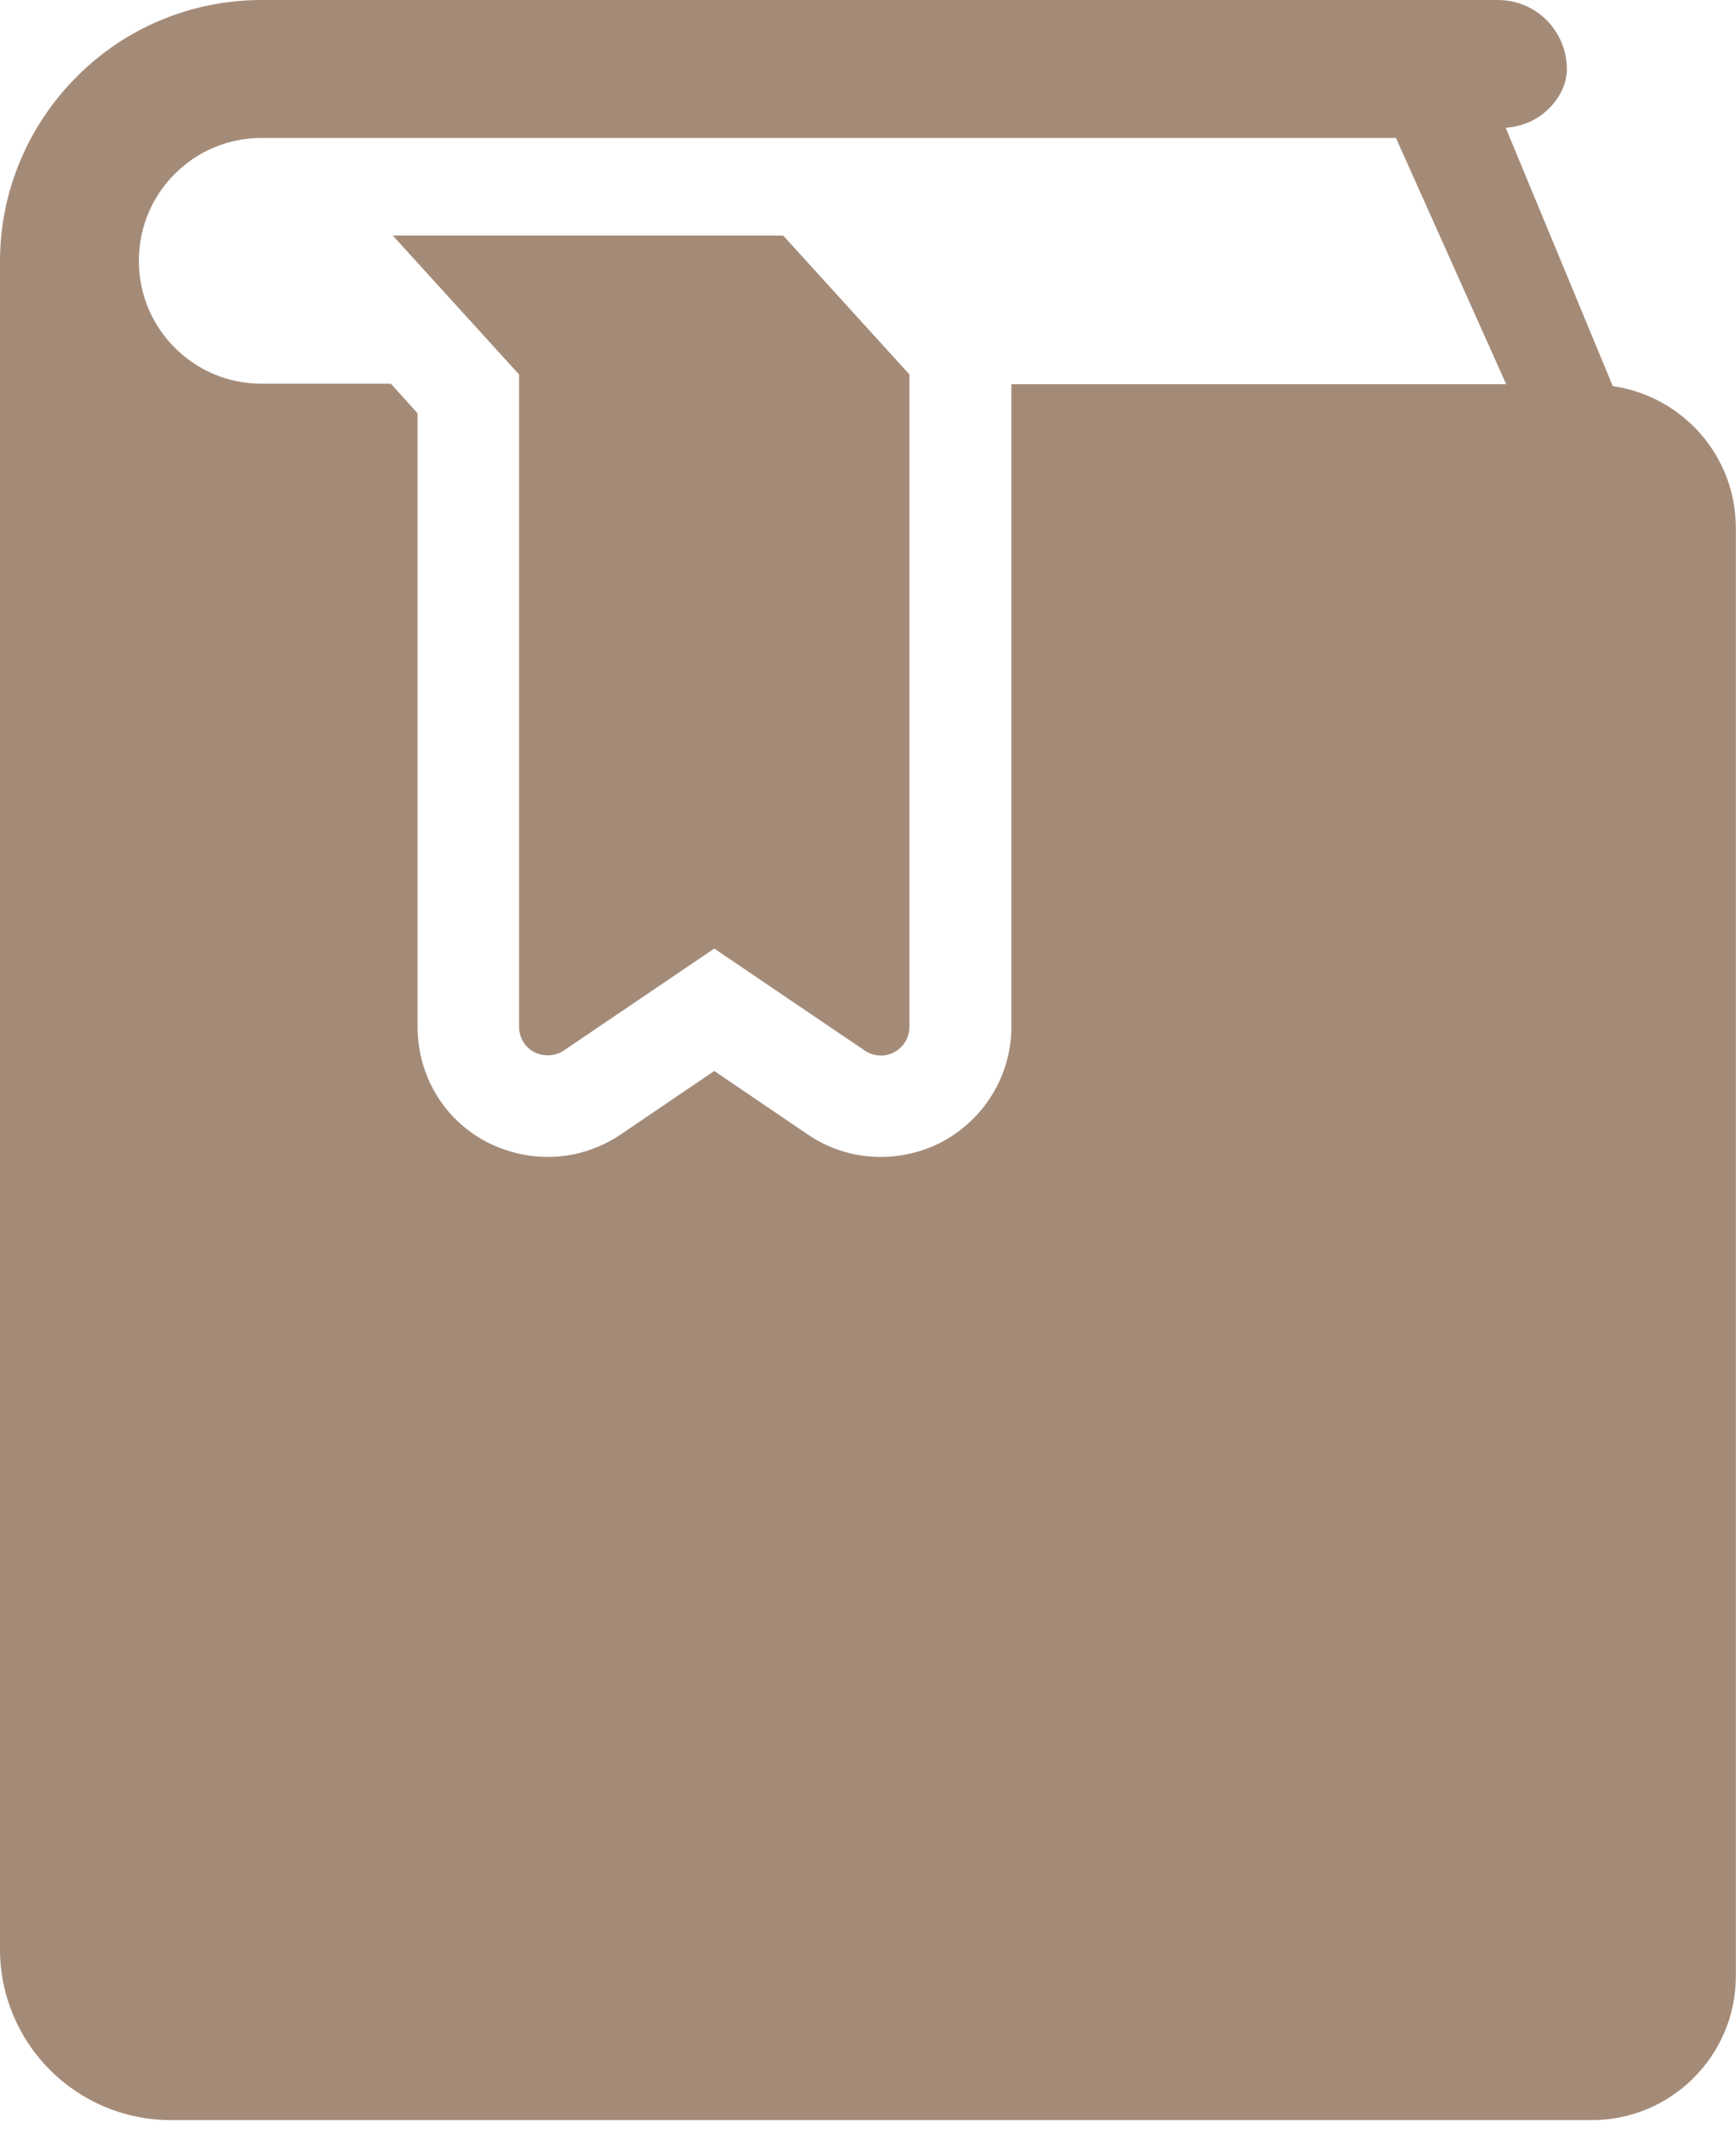
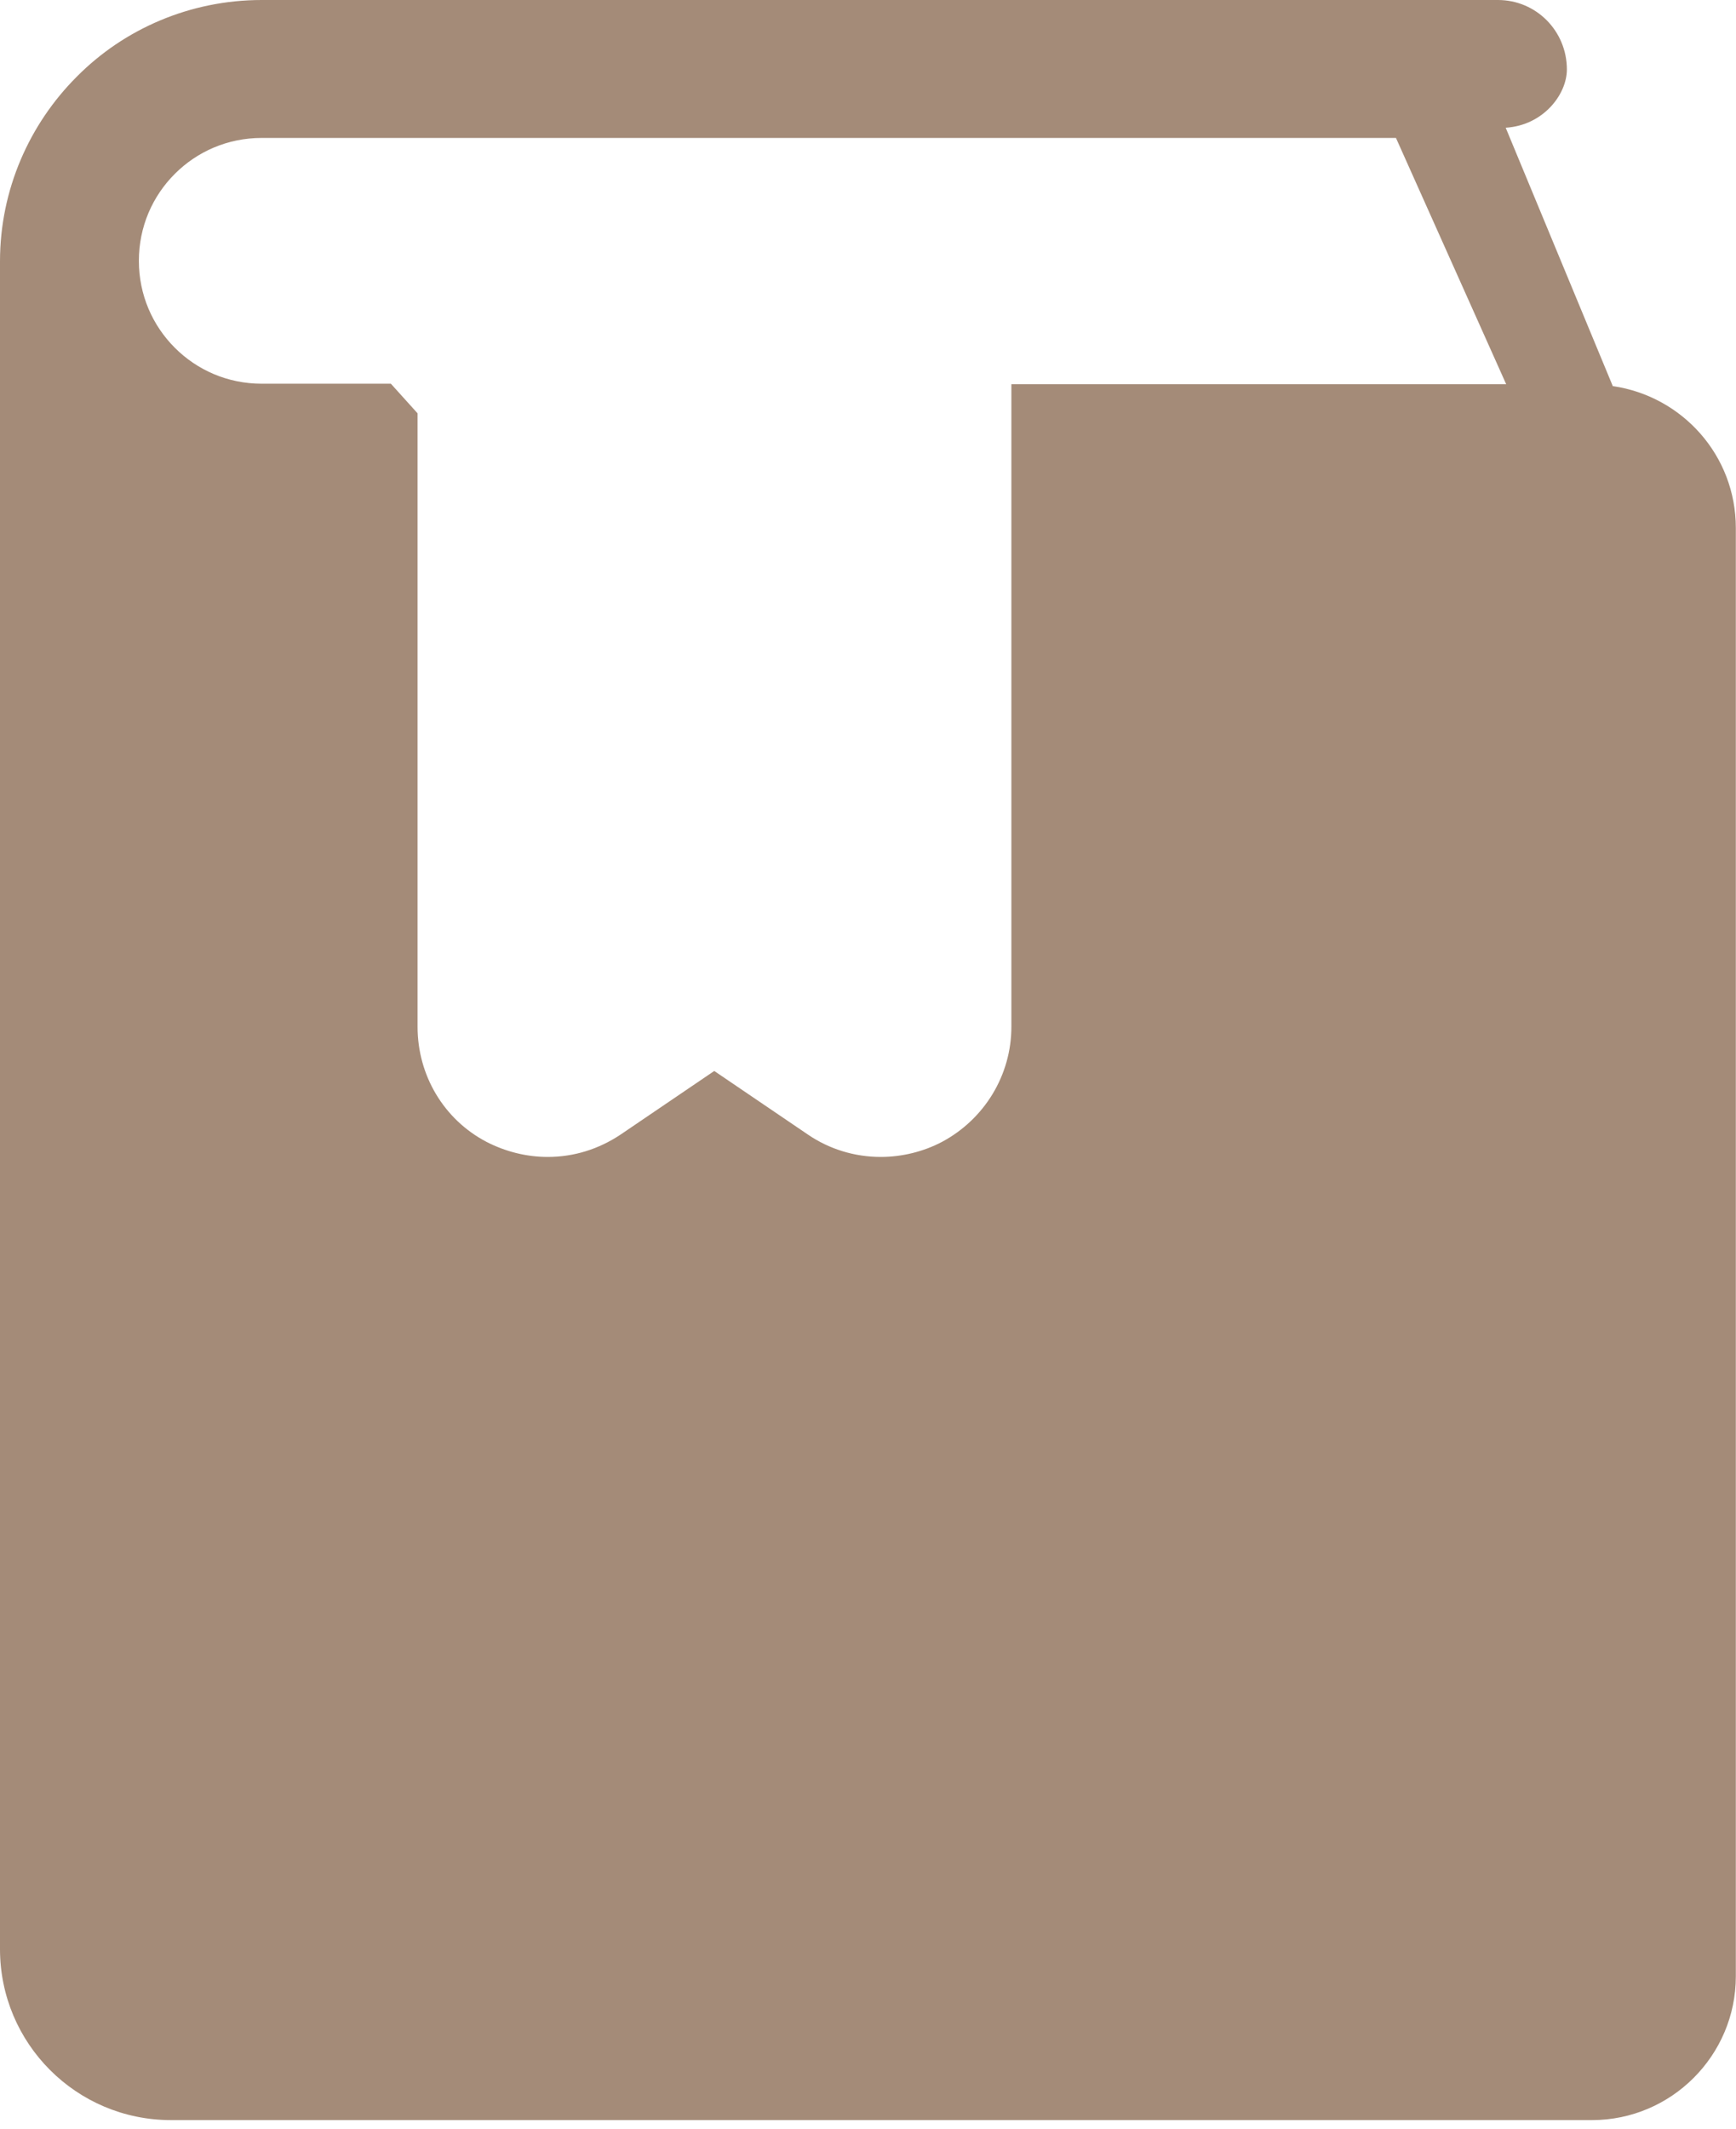
<svg xmlns="http://www.w3.org/2000/svg" width="62" height="76" viewBox="0 0 62 76" fill="none">
-   <path d="M14.029 8.411L18.538 13.37V36.659C18.538 37.041 18.746 37.388 19.075 37.561C19.405 37.734 19.821 37.717 20.133 37.509L25.509 33.867L30.885 37.509C31.197 37.717 31.613 37.752 31.942 37.561C32.272 37.388 32.48 37.041 32.48 36.659V13.37L27.971 8.411H14.012H14.029Z" fill="#A48B78" />
  <path d="M57.607 13.803L53.775 4.561C55.127 4.474 55.96 3.364 55.96 2.48C55.96 1.11 54.867 0 53.497 0H9.347C6.78 0 4.422 1.04 2.74 2.74C1.058 4.422 0 6.763 0 9.329V69.59C0 72.954 2.723 75.694 6.104 75.694H56.861C59.688 75.694 61.994 73.387 61.994 70.561V18.85C61.994 16.266 60.087 14.15 57.607 13.786V13.803ZM36.121 13.717V36.659C36.121 38.376 35.168 39.954 33.642 40.769C32.983 41.116 32.22 41.306 31.457 41.306C30.52 41.306 29.619 41.029 28.856 40.509L25.509 38.237L22.162 40.509C21.381 41.029 20.497 41.306 19.561 41.306C18.798 41.306 18.052 41.116 17.376 40.769C15.85 39.971 14.913 38.393 14.913 36.659V14.757L13.96 13.7H9.347C8.133 13.7 7.04 13.214 6.243 12.416C5.445 11.618 4.96 10.526 4.96 9.312C4.96 8.098 5.445 7.006 6.243 6.208C7.04 5.41 8.133 4.925 9.347 4.925H49.856L53.792 13.717H36.121Z" fill="#A48B78" />
</svg>